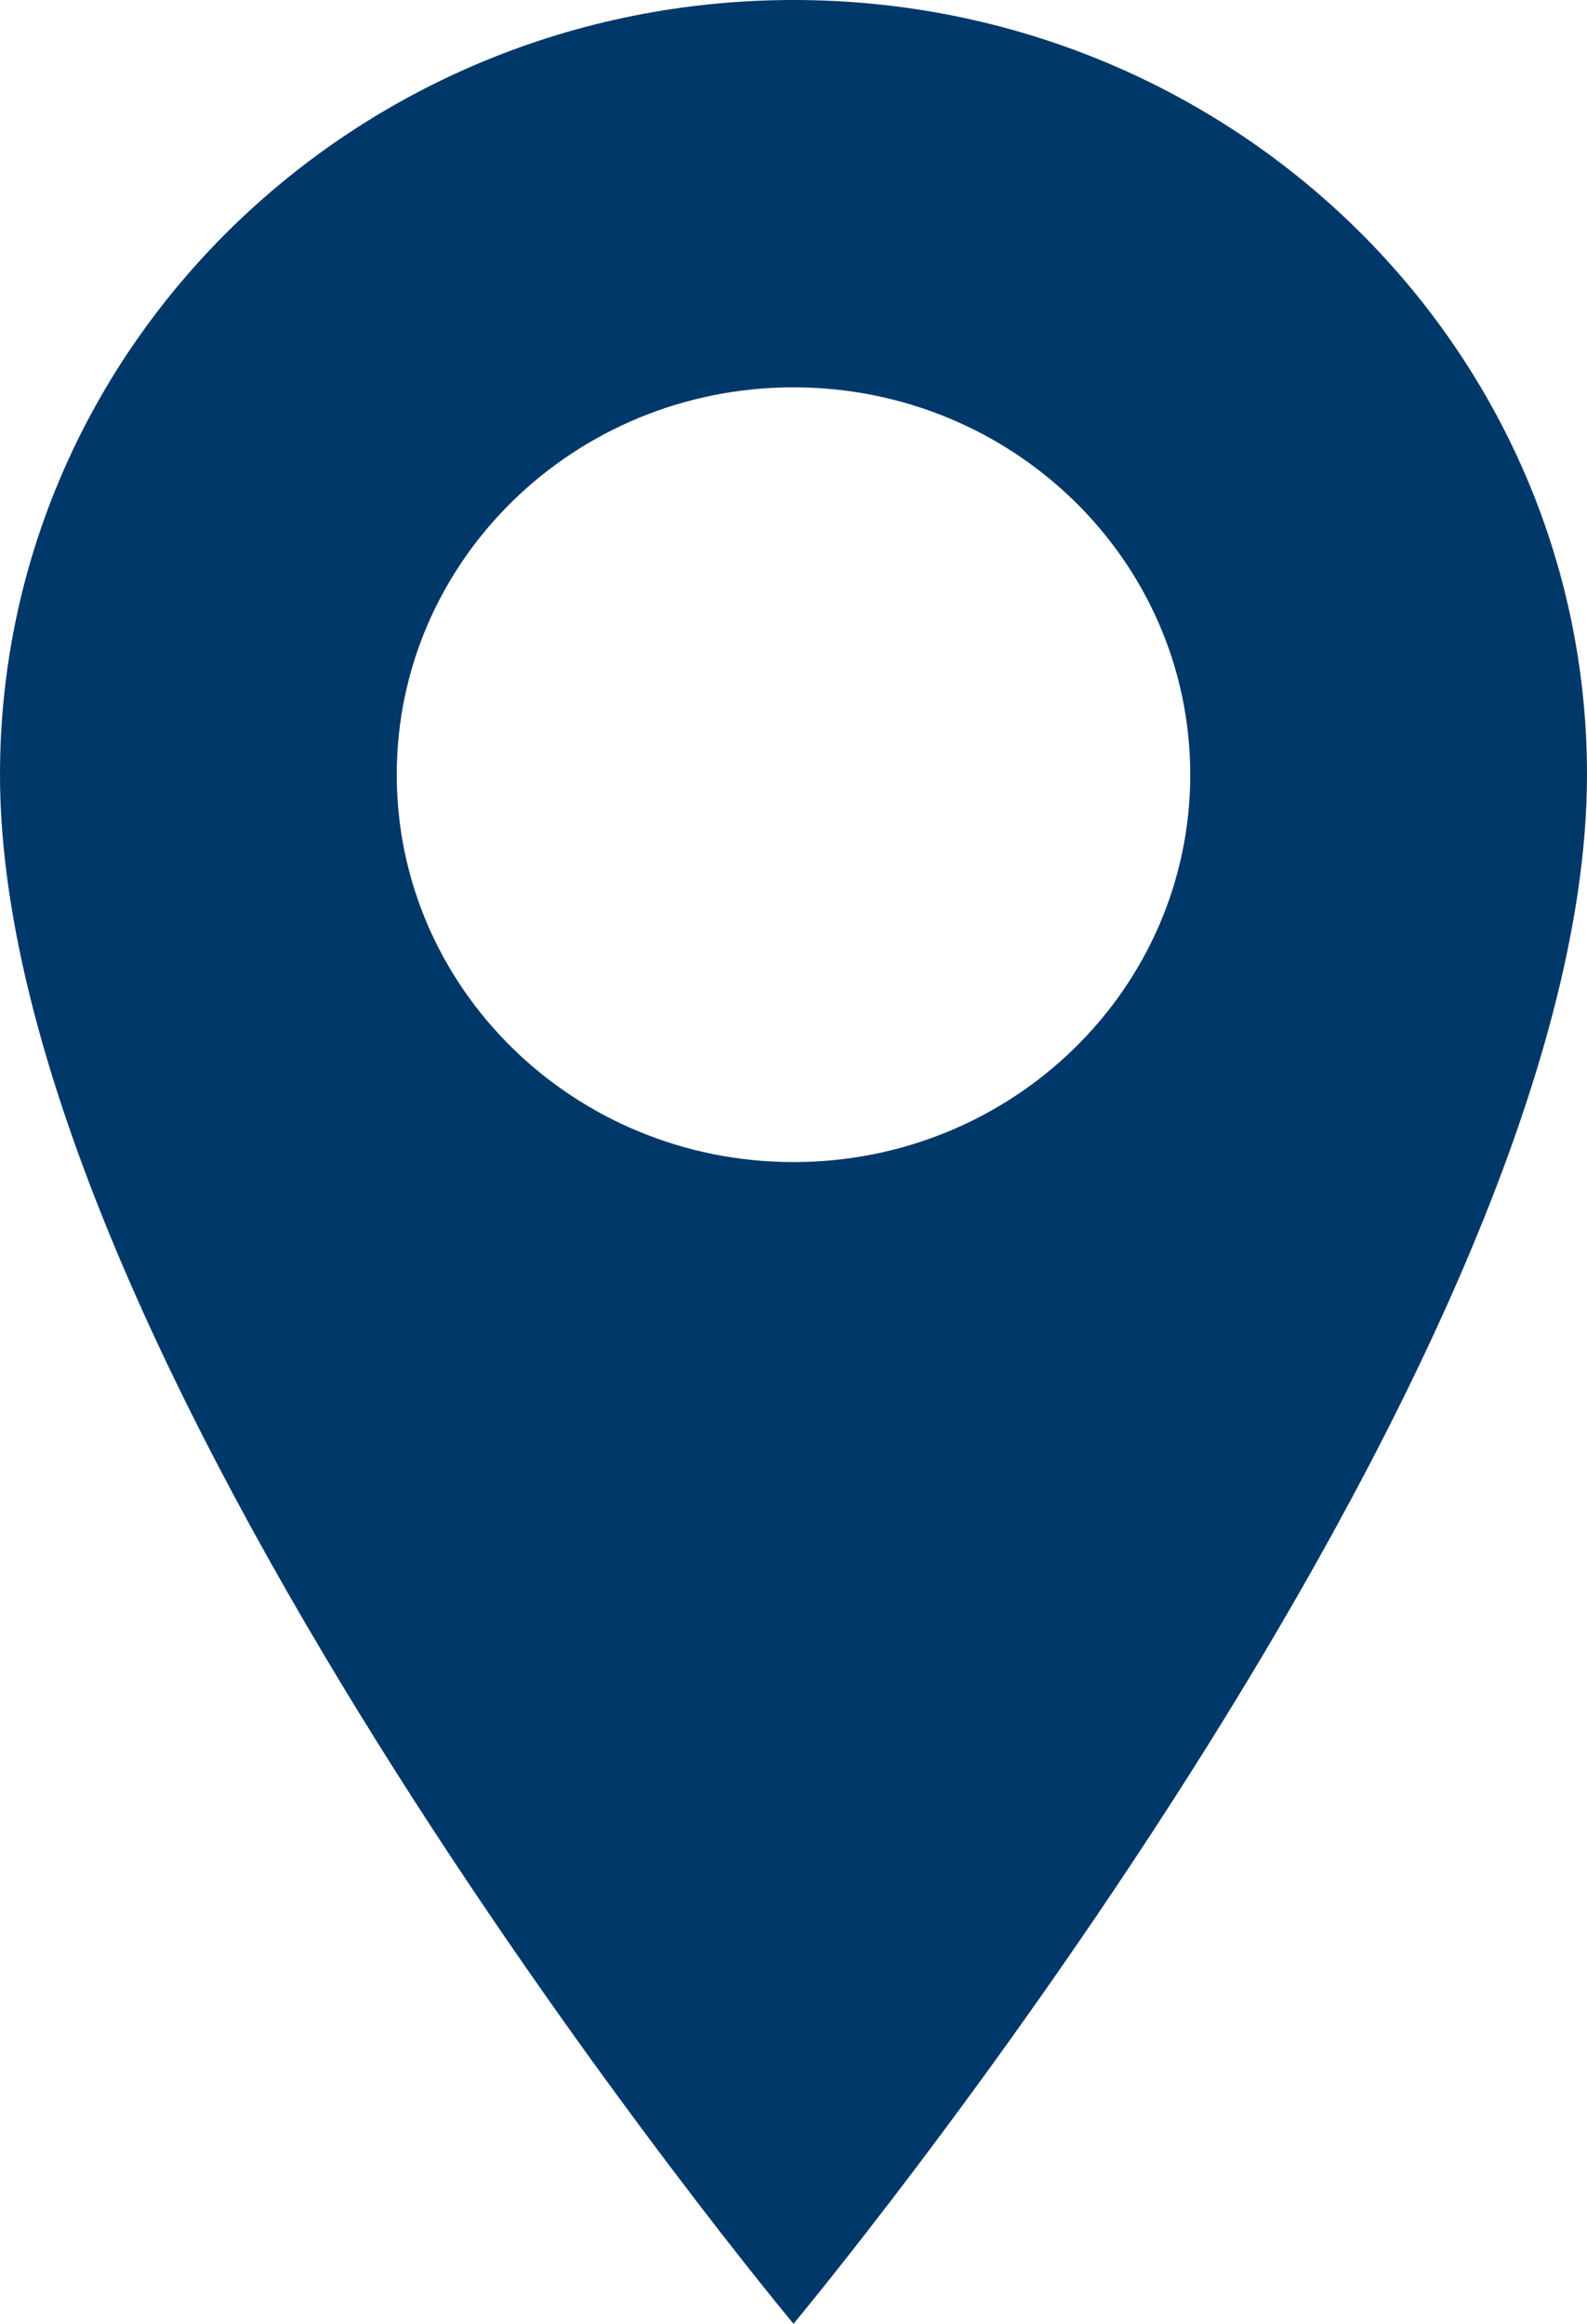
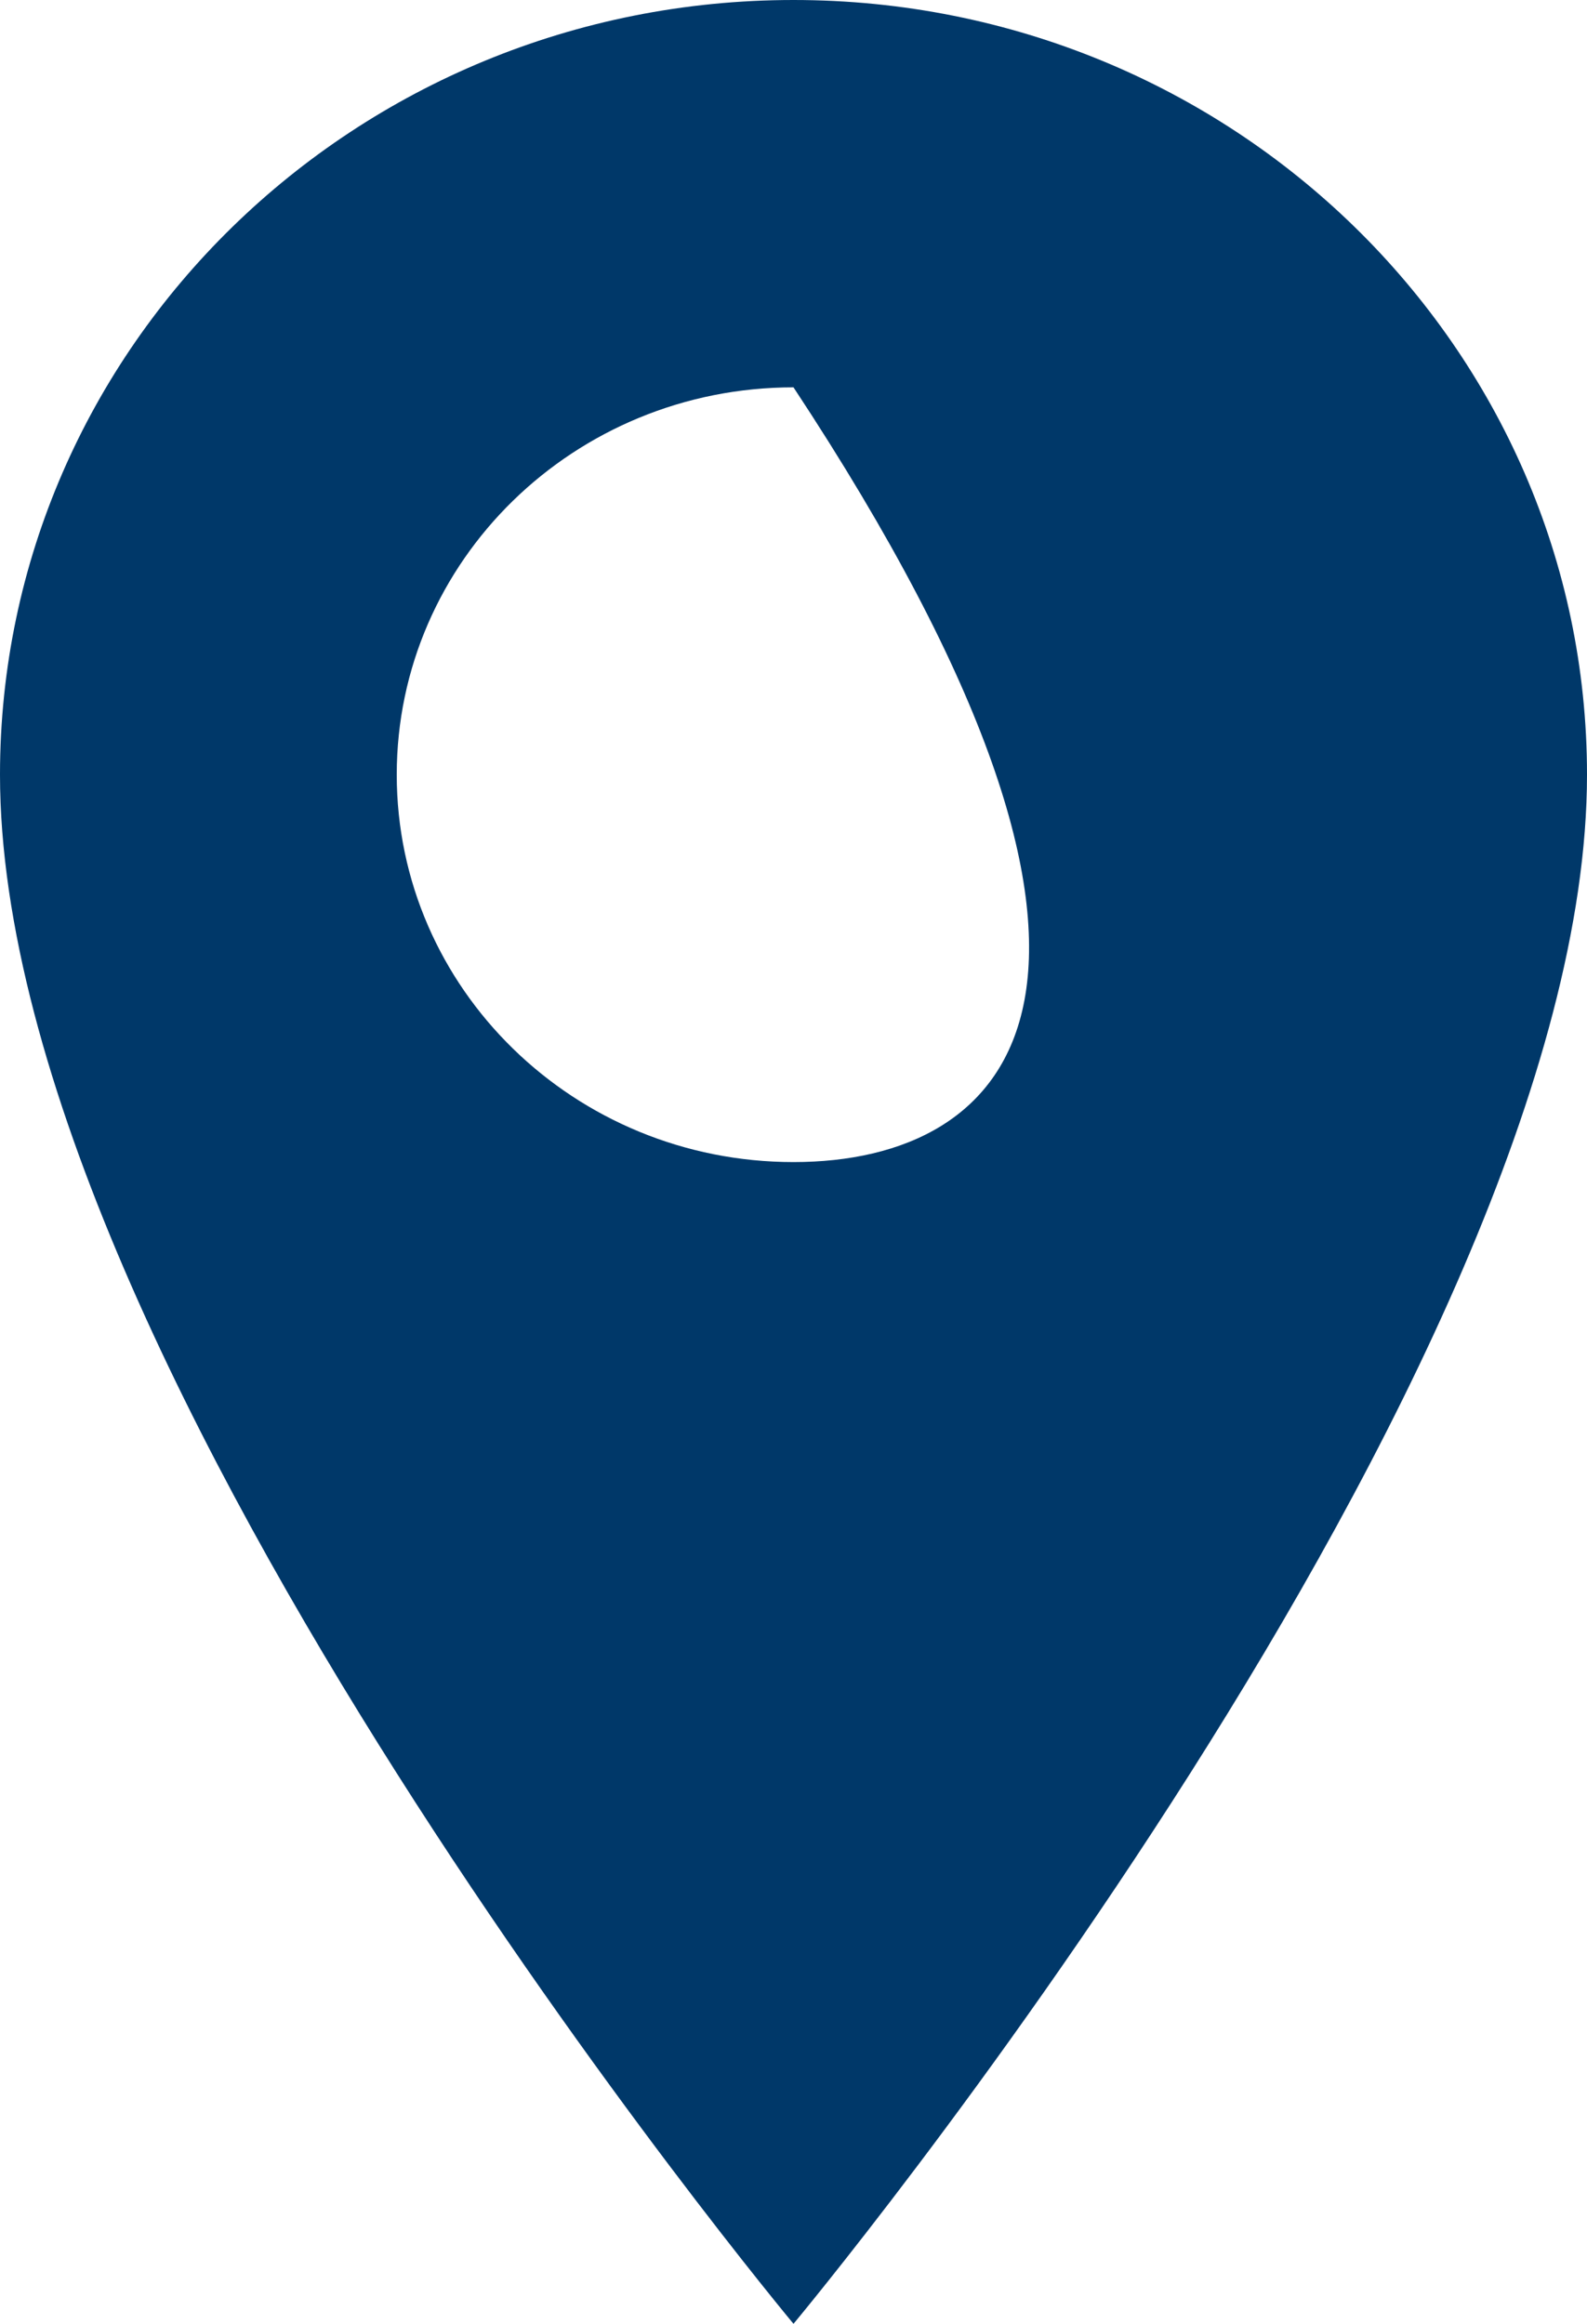
<svg xmlns="http://www.w3.org/2000/svg" width="28" height="41" viewBox="0 0 28 41" fill="none">
-   <path d="M14 0C6.268 0 0 6.12 0 13.668C0 24.206 14 41 14 41C14 41 28 24.206 28 13.668C28 6.12 21.732 0 14 0ZM14 20.503C10.134 20.503 7 17.443 7 13.668C7 9.893 10.134 6.834 14 6.834C17.866 6.834 21 9.893 21 13.668C21 17.443 17.866 20.503 14 20.503Z" fill="#003869" />
+   <path d="M14 0C6.268 0 0 6.12 0 13.668C0 24.206 14 41 14 41C14 41 28 24.206 28 13.668C28 6.12 21.732 0 14 0ZM14 20.503C10.134 20.503 7 17.443 7 13.668C7 9.893 10.134 6.834 14 6.834C21 17.443 17.866 20.503 14 20.503Z" fill="#003869" />
</svg>